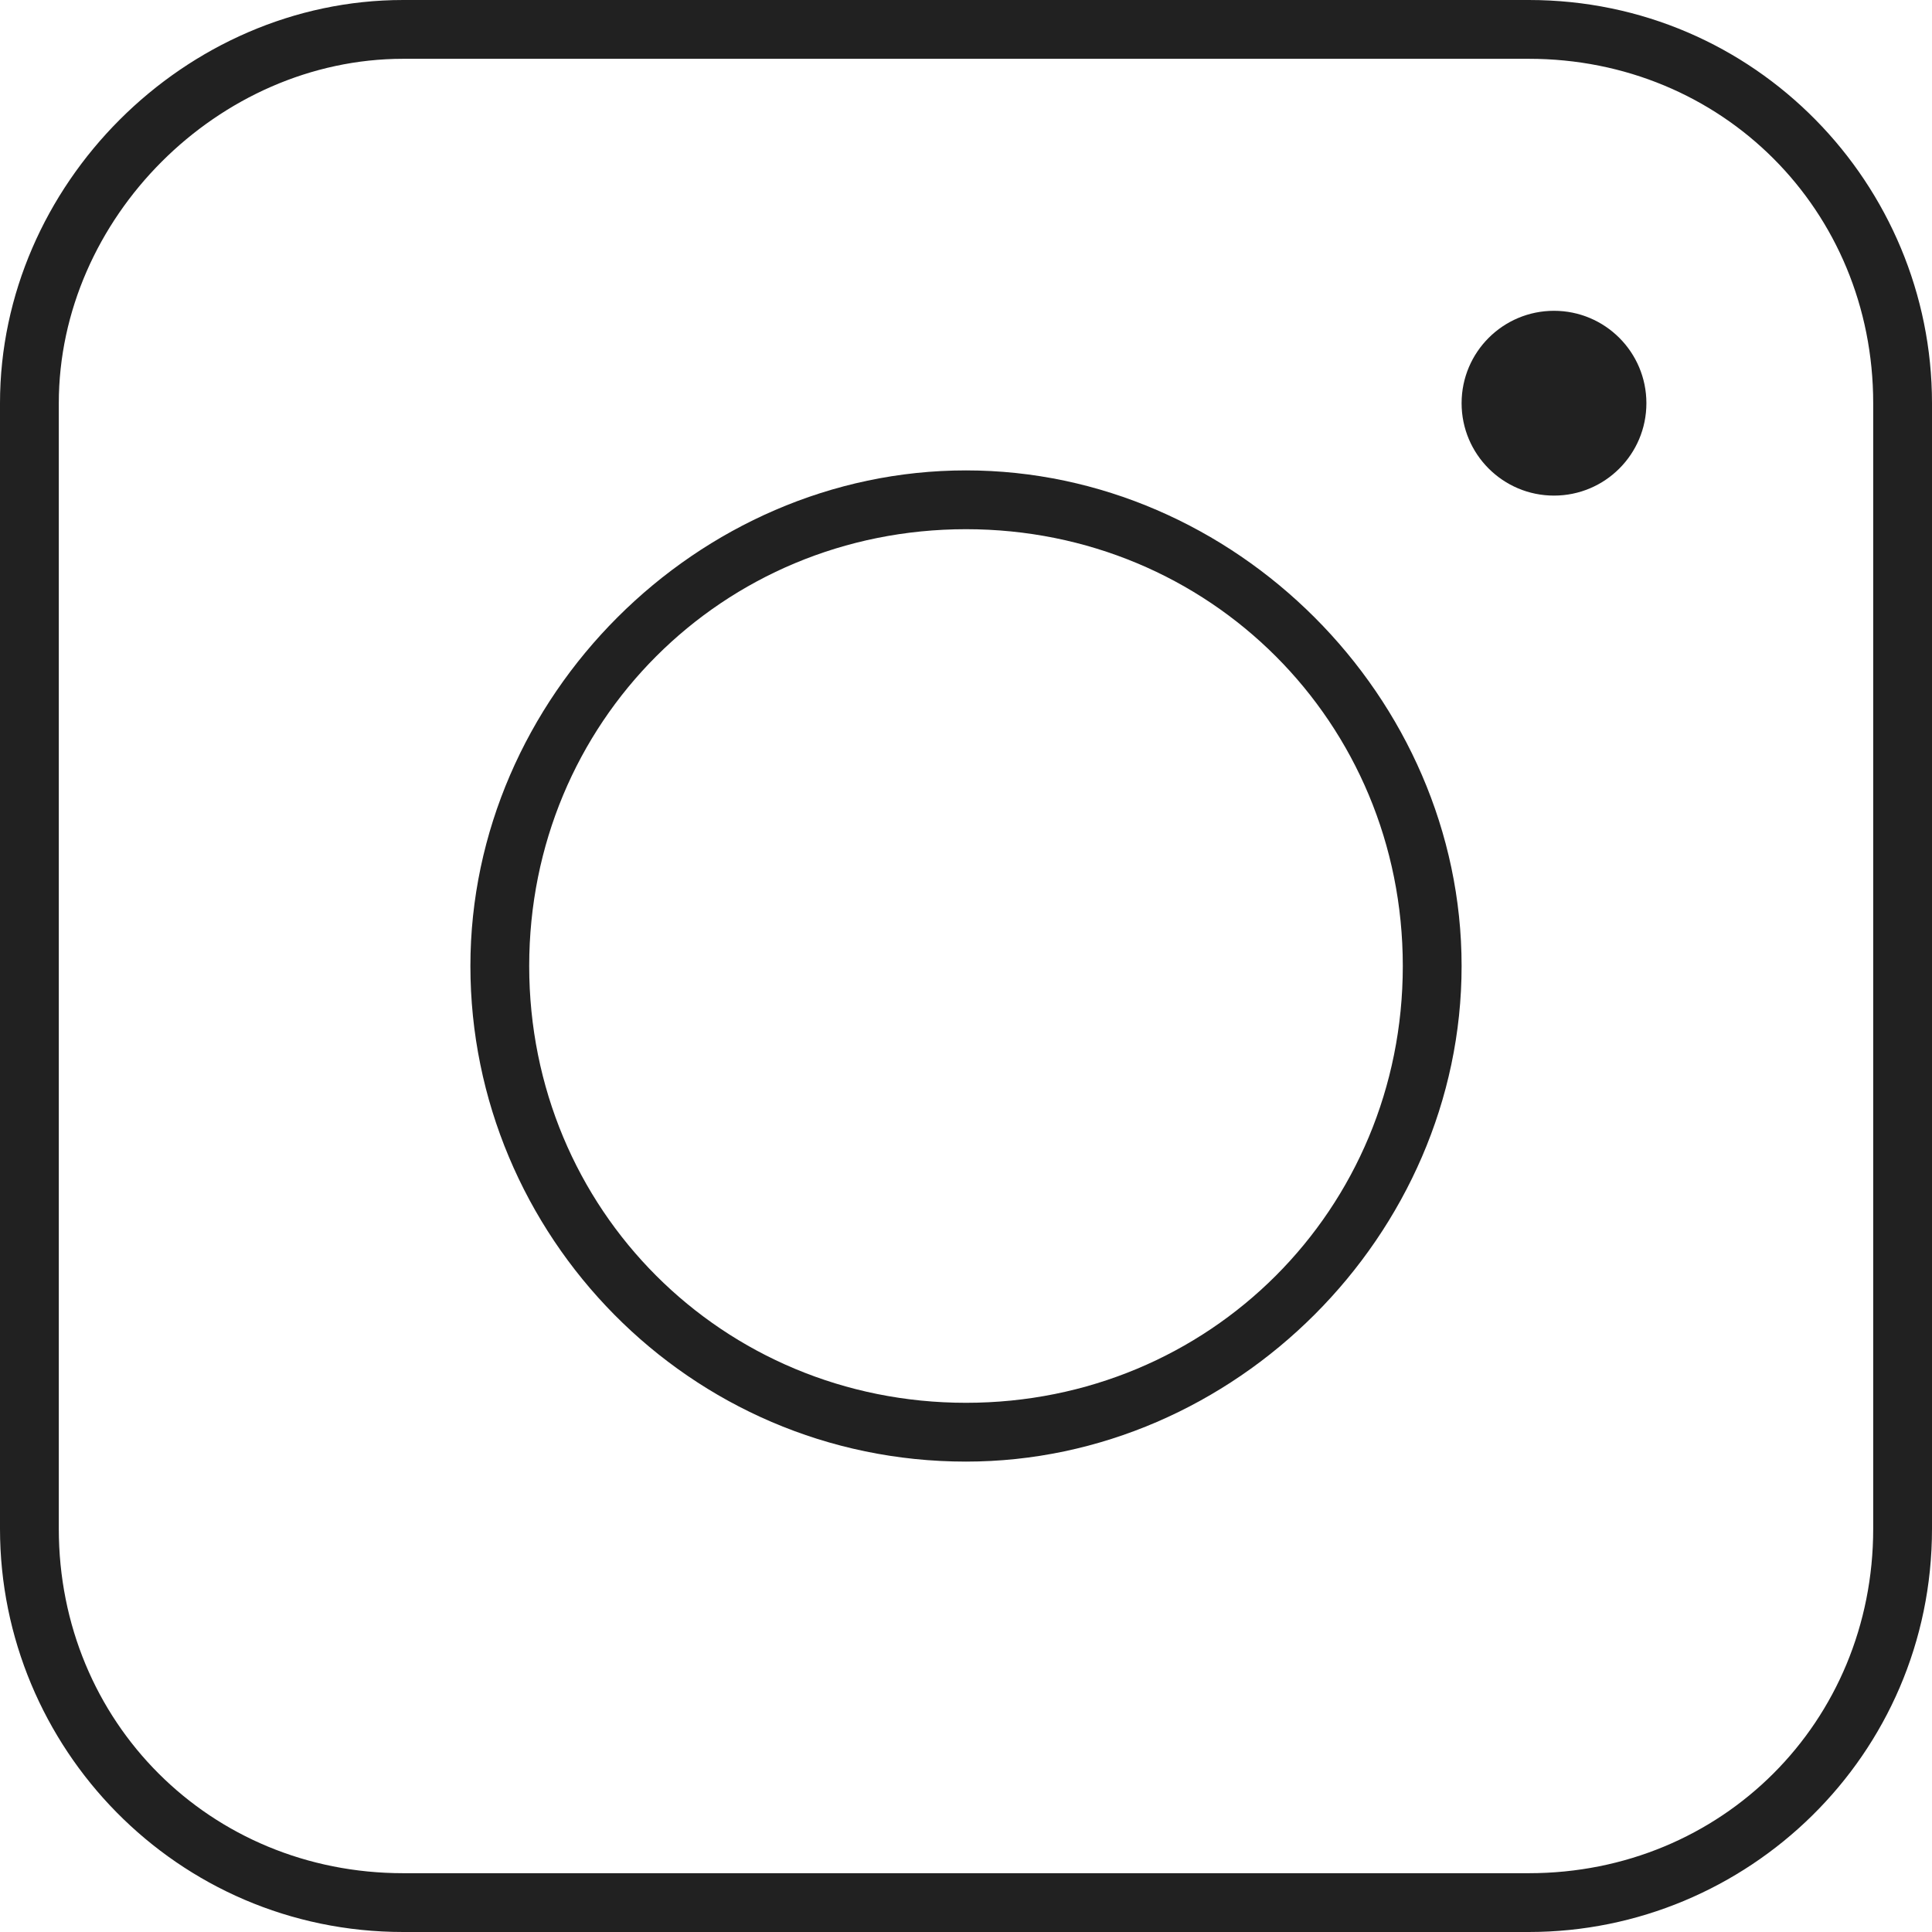
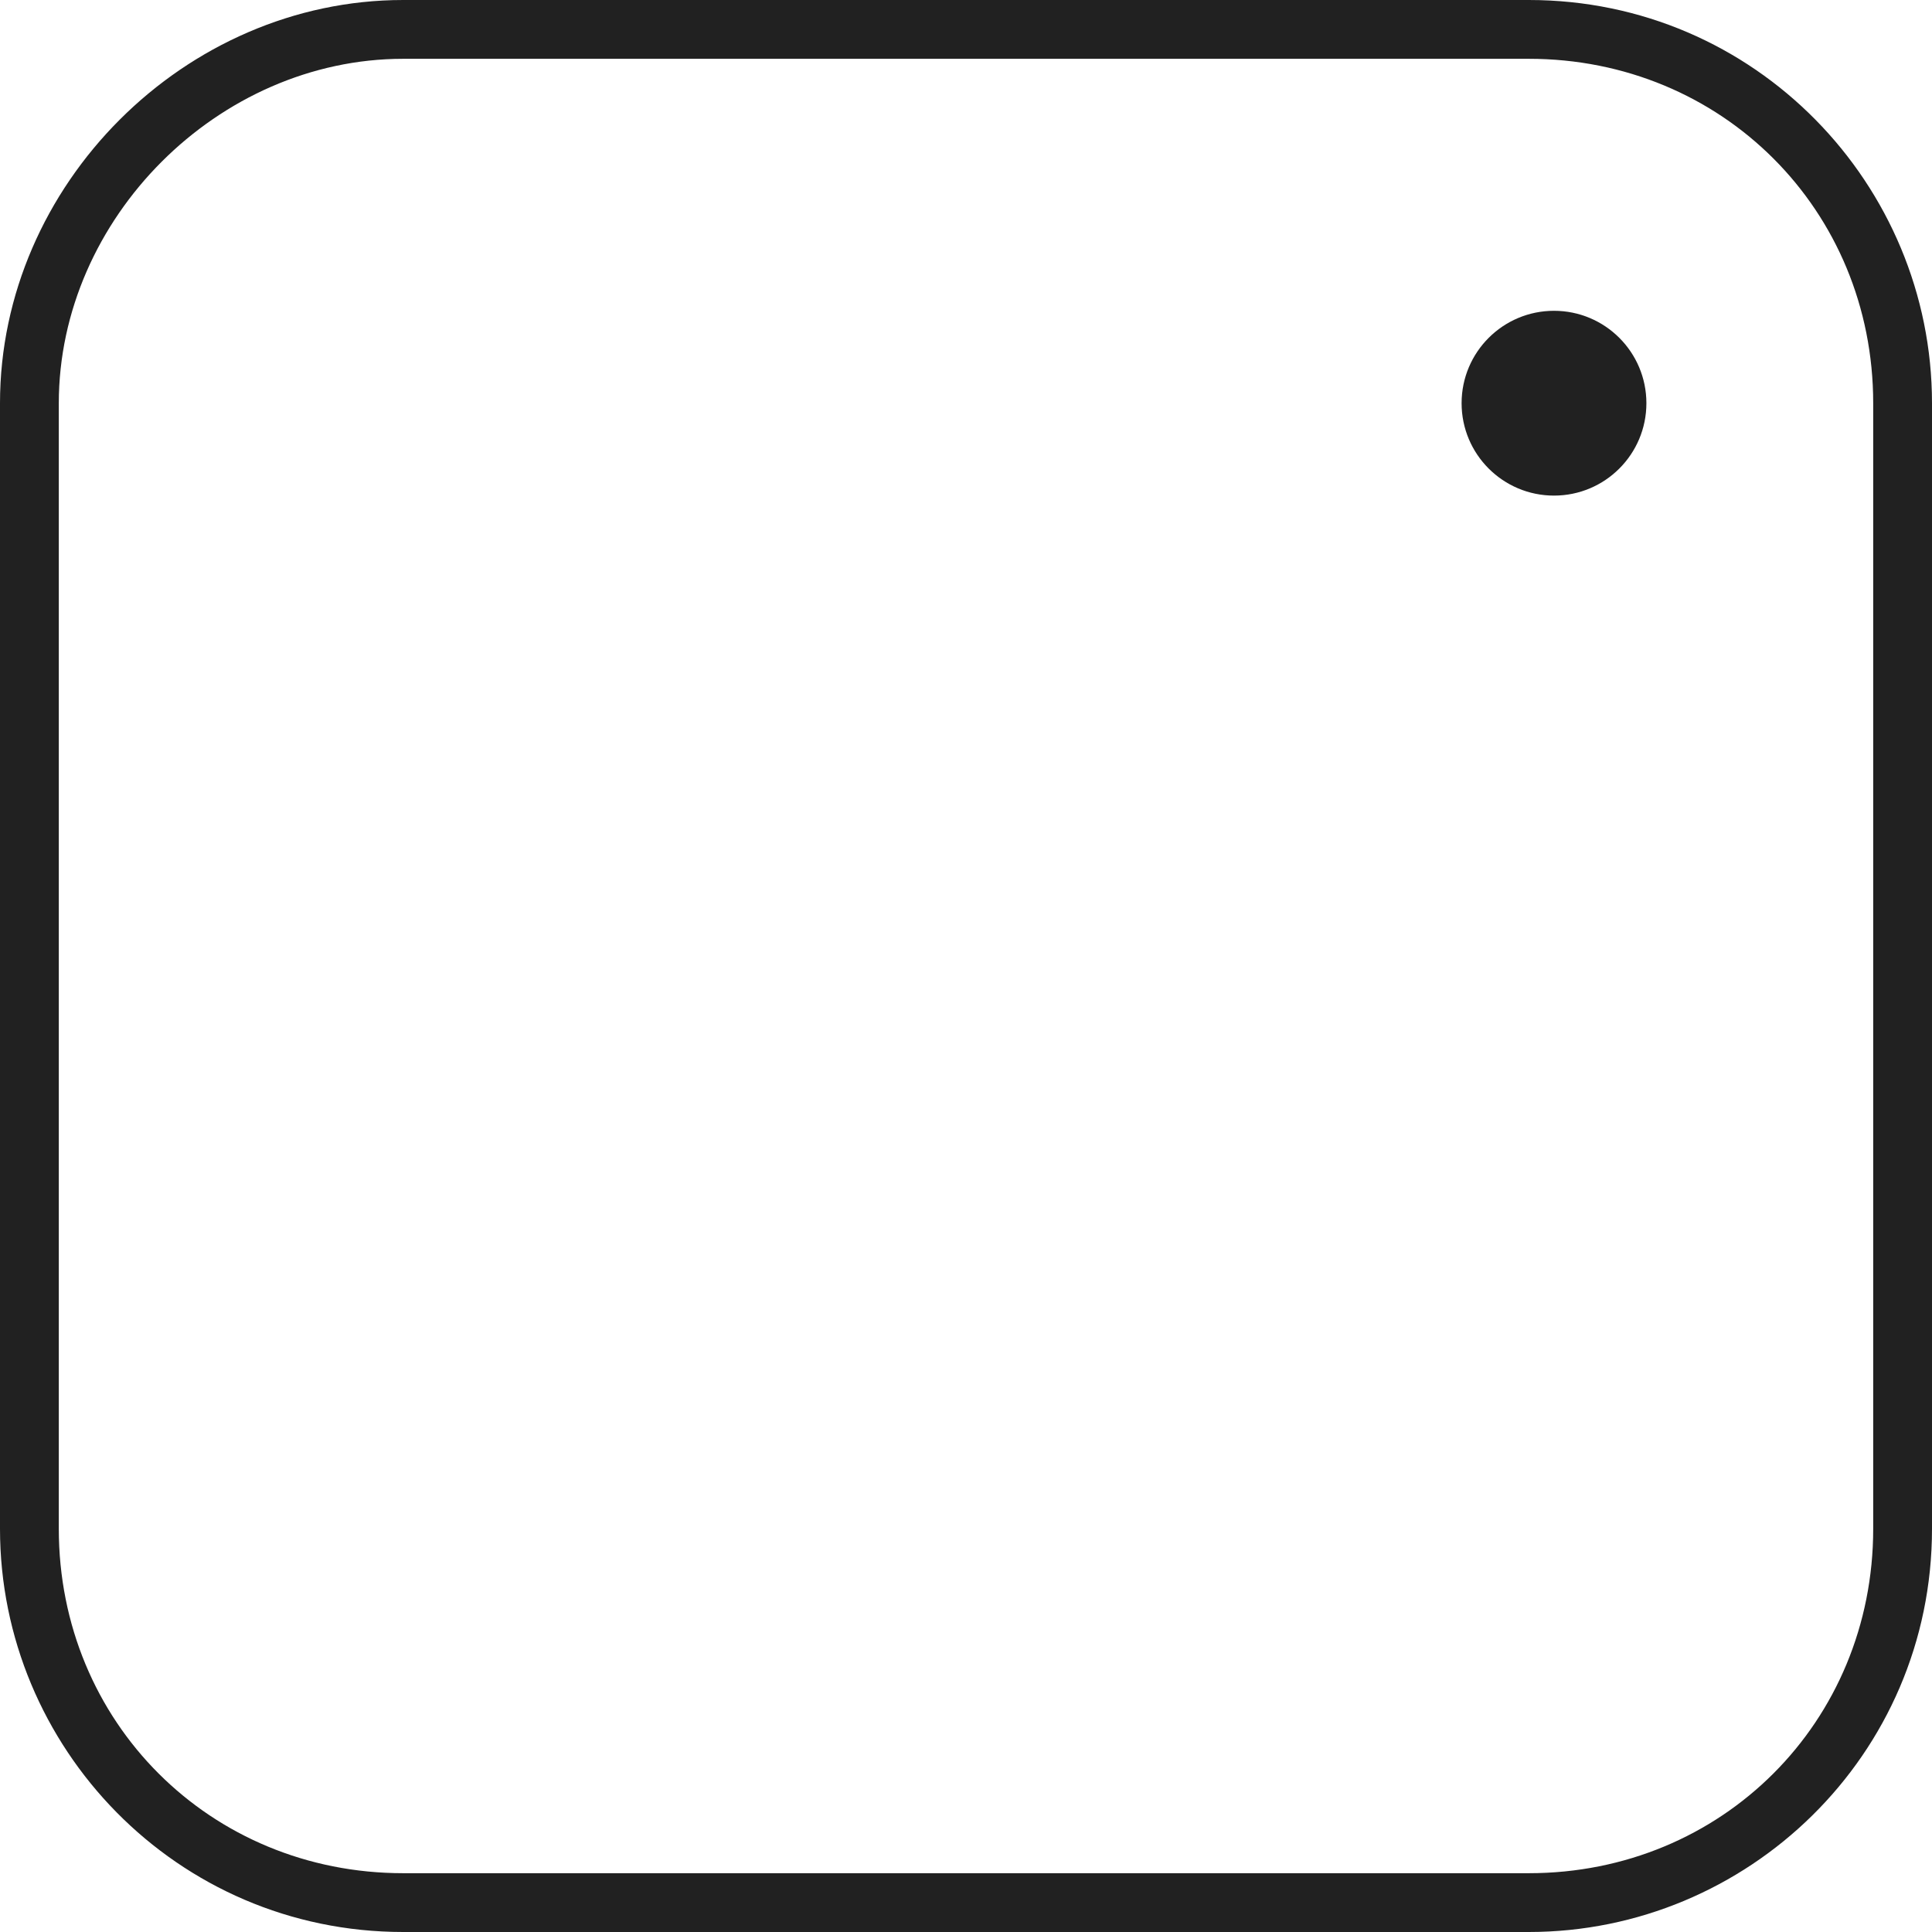
<svg xmlns="http://www.w3.org/2000/svg" id="_レイヤー_1" data-name="レイヤー_1" version="1.1" viewBox="0 0 23 23">
  <defs>
    <style>
      .st0 {
        fill: #212121;
      }
    </style>
  </defs>
  <path class="st0" d="M18.2,23H4.8c-2.7,0-4.8-2.2-4.8-4.8V4.8C0,2.2,2.2,0,4.8,0h13.4c2.7,0,4.8,2.2,4.8,4.8v13.4c0,2.7-2.2,4.8-4.8,4.8ZM4.8.7C2.6.7.7,2.6.7,4.8v13.4c0,2.3,1.8,4.1,4.1,4.1h13.4c2.3,0,4.1-1.8,4.1-4.1V4.8c0-2.3-1.8-4.1-4.1-4.1H4.8Z" />
-   <path class="st0" d="M11.5,17.4c-3.3,0-5.9-2.7-5.9-5.9s2.7-5.9,5.9-5.9,5.9,2.7,5.9,5.9-2.7,5.9-5.9,5.9ZM11.5,6.3c-2.9,0-5.2,2.3-5.2,5.2s2.3,5.2,5.2,5.2,5.2-2.3,5.2-5.2-2.3-5.2-5.2-5.2Z" />
  <circle class="st0" cx="18.5" cy="4.8" r="1.1" />
</svg>